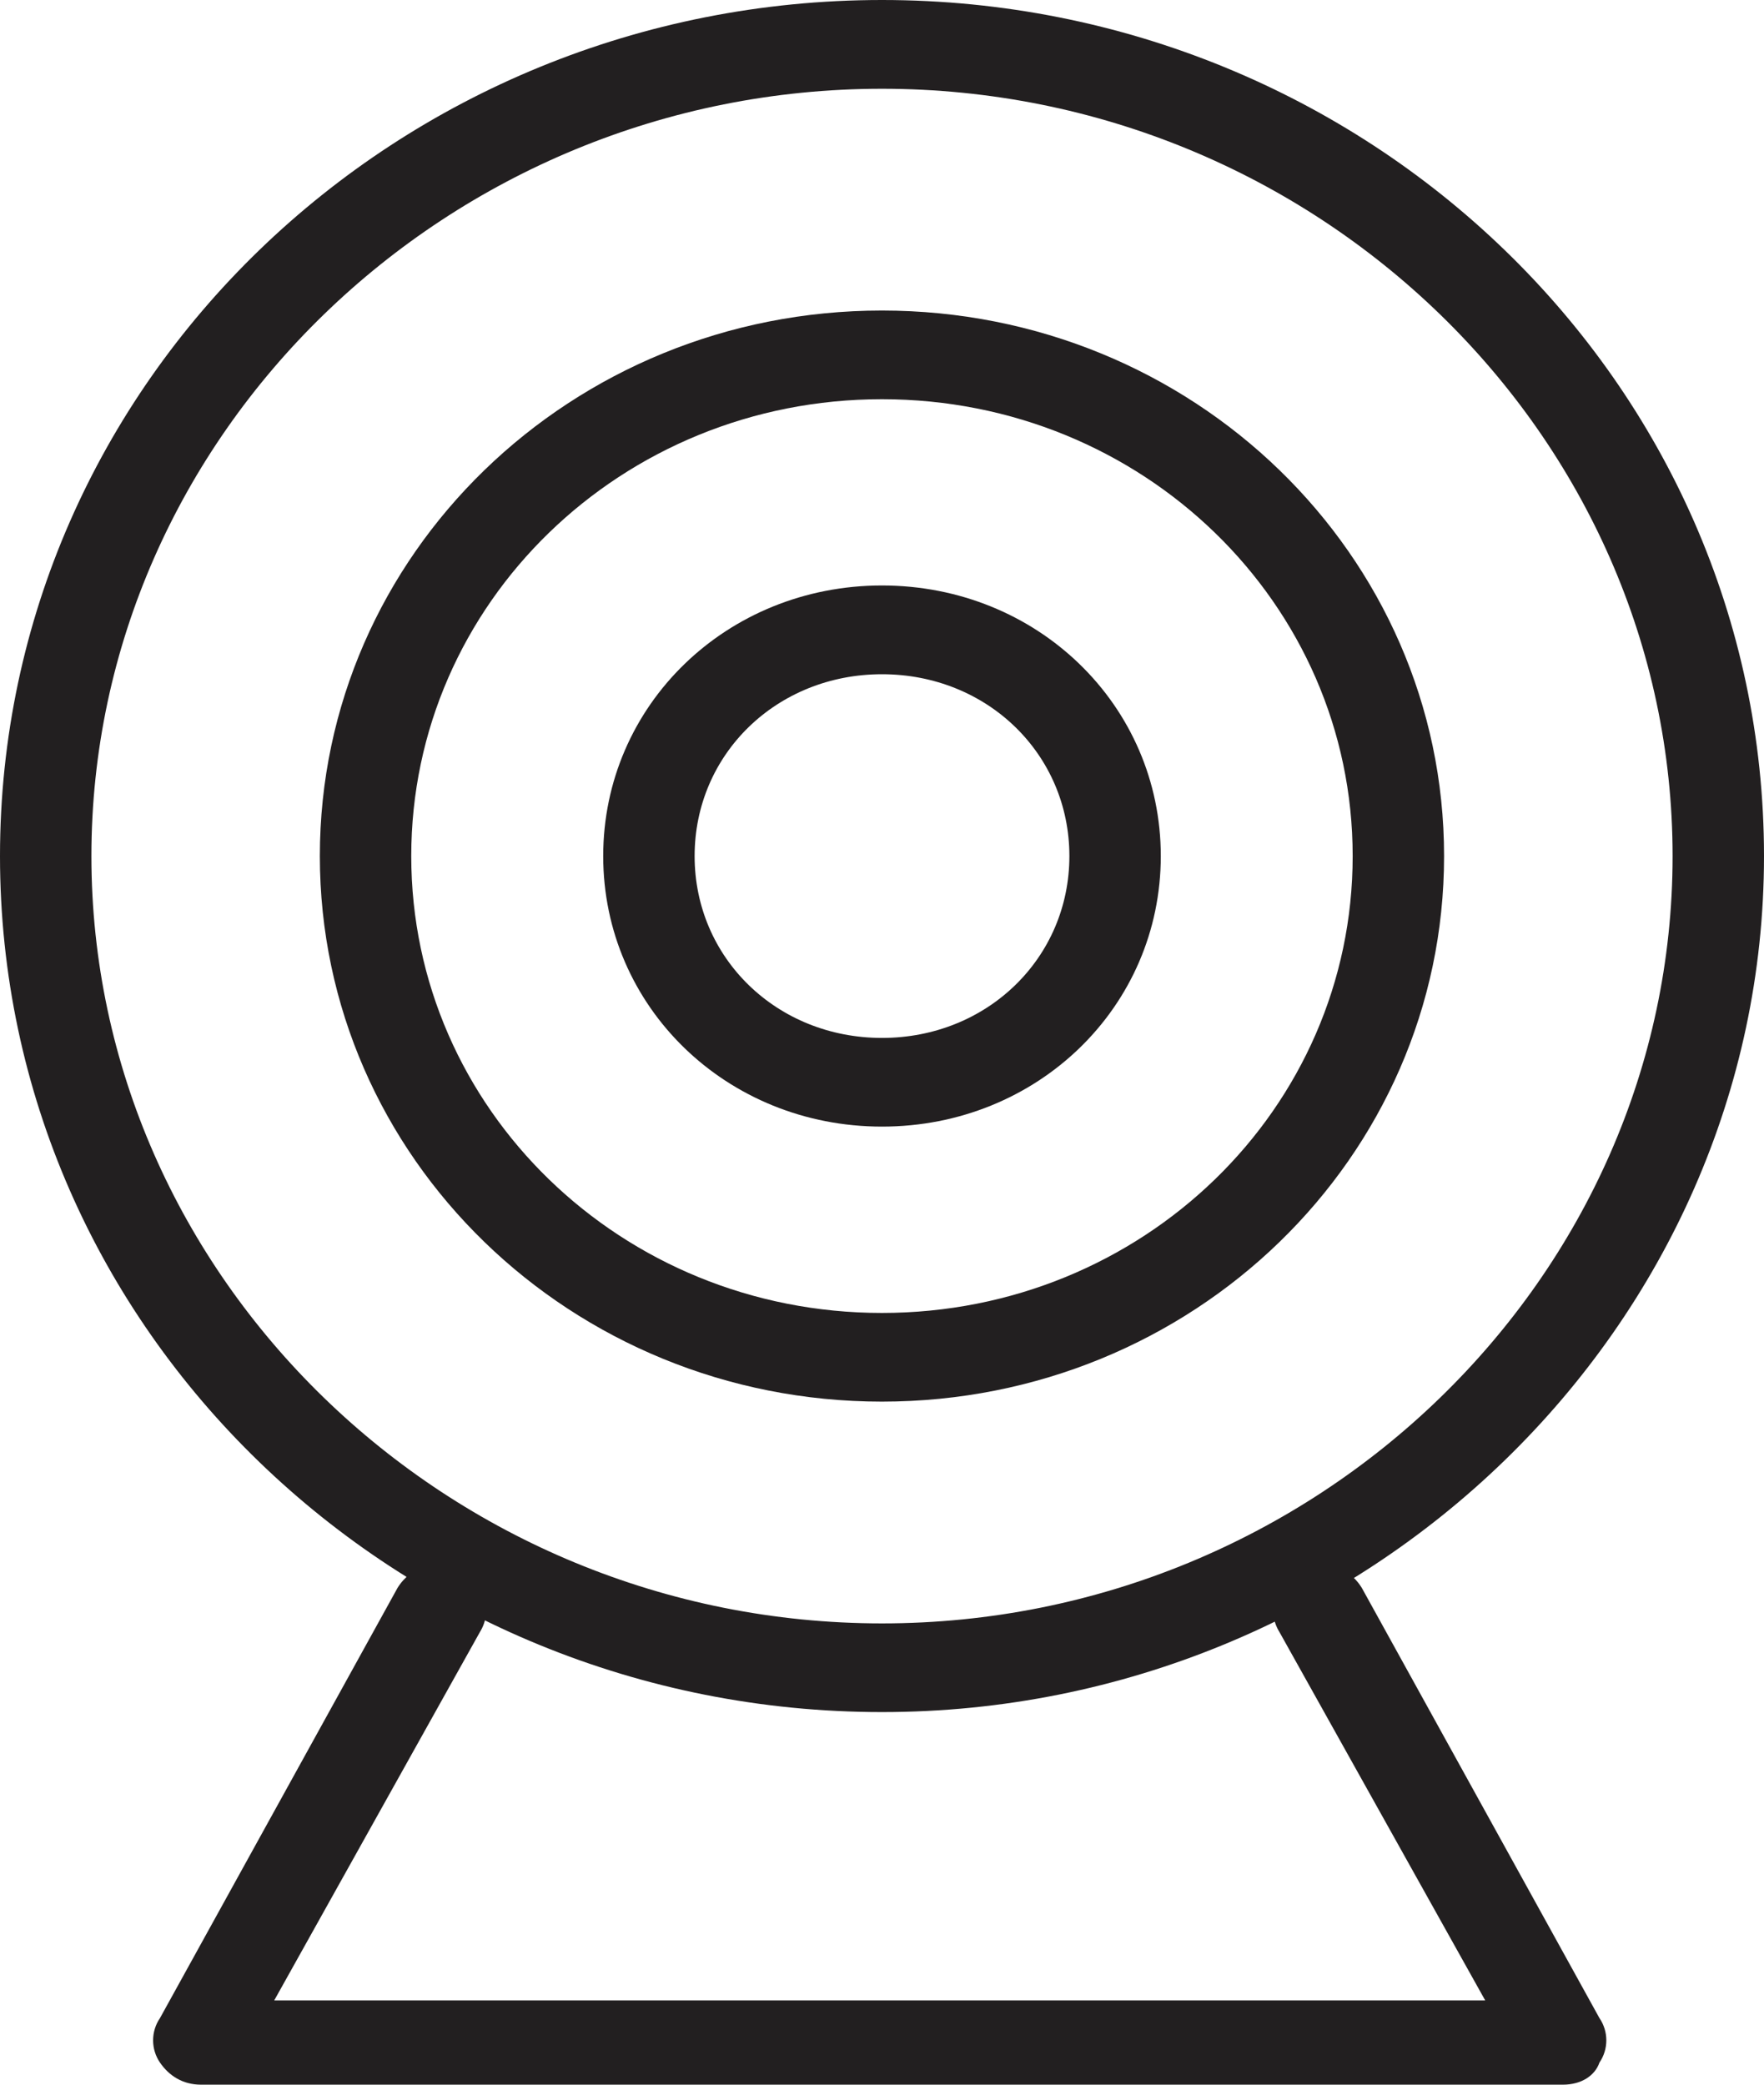
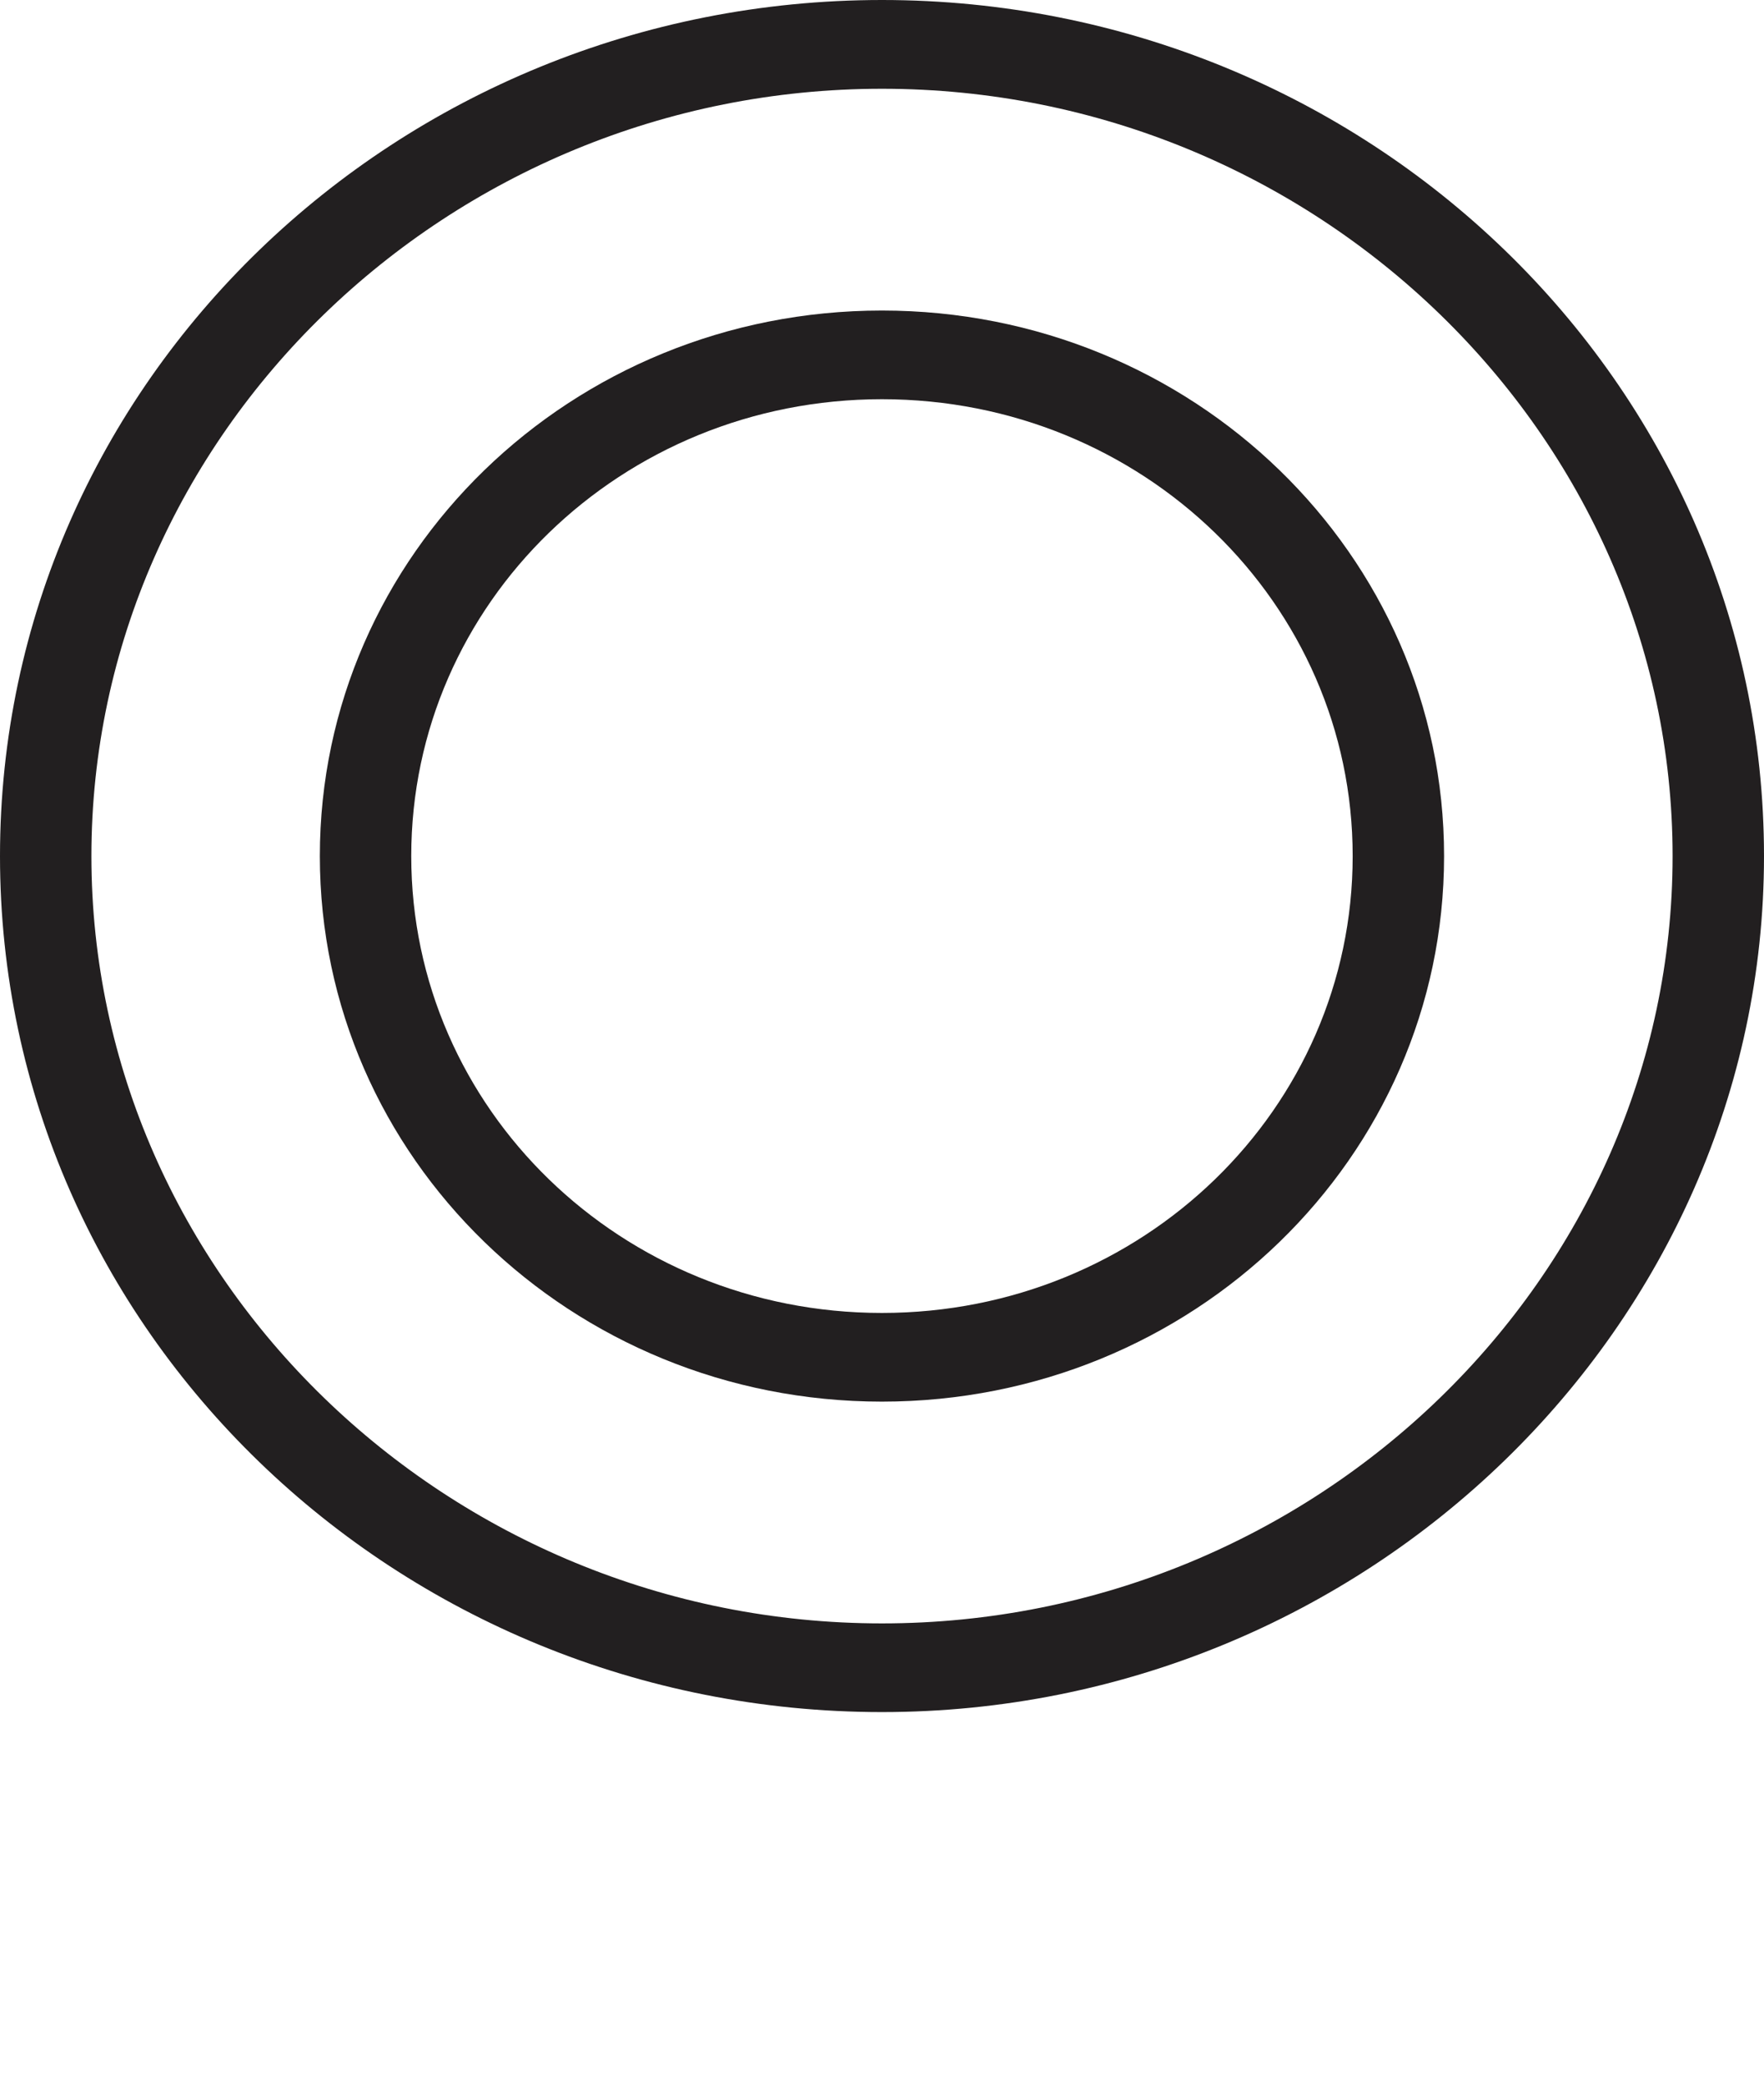
<svg xmlns="http://www.w3.org/2000/svg" width="22" height="26" viewBox="0 0 22 26" fill="none">
  <path d="M11 21.353C4.958 21.353 0 16.596 0 10.677C0 4.758 4.958 0 11 0C17.041 0 22 4.757 22 10.677C22 16.541 17.041 21.353 11 21.353ZM11 1.107C5.586 1.107 1.14 5.422 1.14 10.677C1.14 15.932 5.586 20.247 11 20.247C16.414 20.247 20.86 15.932 20.86 10.677C20.86 5.422 16.414 1.107 11 1.107Z" fill="#221F20" />
  <path d="M10.999 17.481C7.124 17.481 3.989 14.438 3.989 10.677C3.989 6.915 7.124 3.873 10.999 3.873C14.875 3.873 18.01 6.915 18.01 10.677C18.01 14.438 14.875 17.481 10.999 17.481ZM10.999 4.979C7.751 4.979 5.129 7.523 5.129 10.677C5.129 13.83 7.751 16.375 10.999 16.375C14.248 16.375 16.87 13.83 16.87 10.677C16.87 7.523 14.248 4.979 10.999 4.979Z" fill="#221F20" />
-   <path d="M11 14.051C9.062 14.051 7.523 12.558 7.523 10.677C7.523 8.796 9.062 7.302 11 7.302C12.938 7.302 14.477 8.796 14.477 10.677C14.477 12.558 12.938 14.051 11 14.051ZM11 8.409C9.689 8.409 8.663 9.404 8.663 10.677C8.663 11.949 9.689 12.945 11 12.945C12.311 12.945 13.337 11.949 13.337 10.677C13.337 9.404 12.311 8.409 11 8.409Z" fill="#221F20" />
-   <path d="M19.491 26H2.508C2.28 26 2.109 25.89 1.995 25.724C1.881 25.558 1.881 25.336 1.995 25.17L4.958 19.804C5.129 19.528 5.471 19.417 5.756 19.583C6.041 19.749 6.155 20.081 5.984 20.357L3.42 24.949H18.523L15.958 20.357C15.787 20.081 15.901 19.749 16.186 19.583C16.471 19.417 16.813 19.527 16.984 19.804L19.948 25.17C20.062 25.336 20.062 25.558 19.948 25.724C19.891 25.889 19.72 26 19.492 26H19.491Z" fill="#221F20" />
</svg>